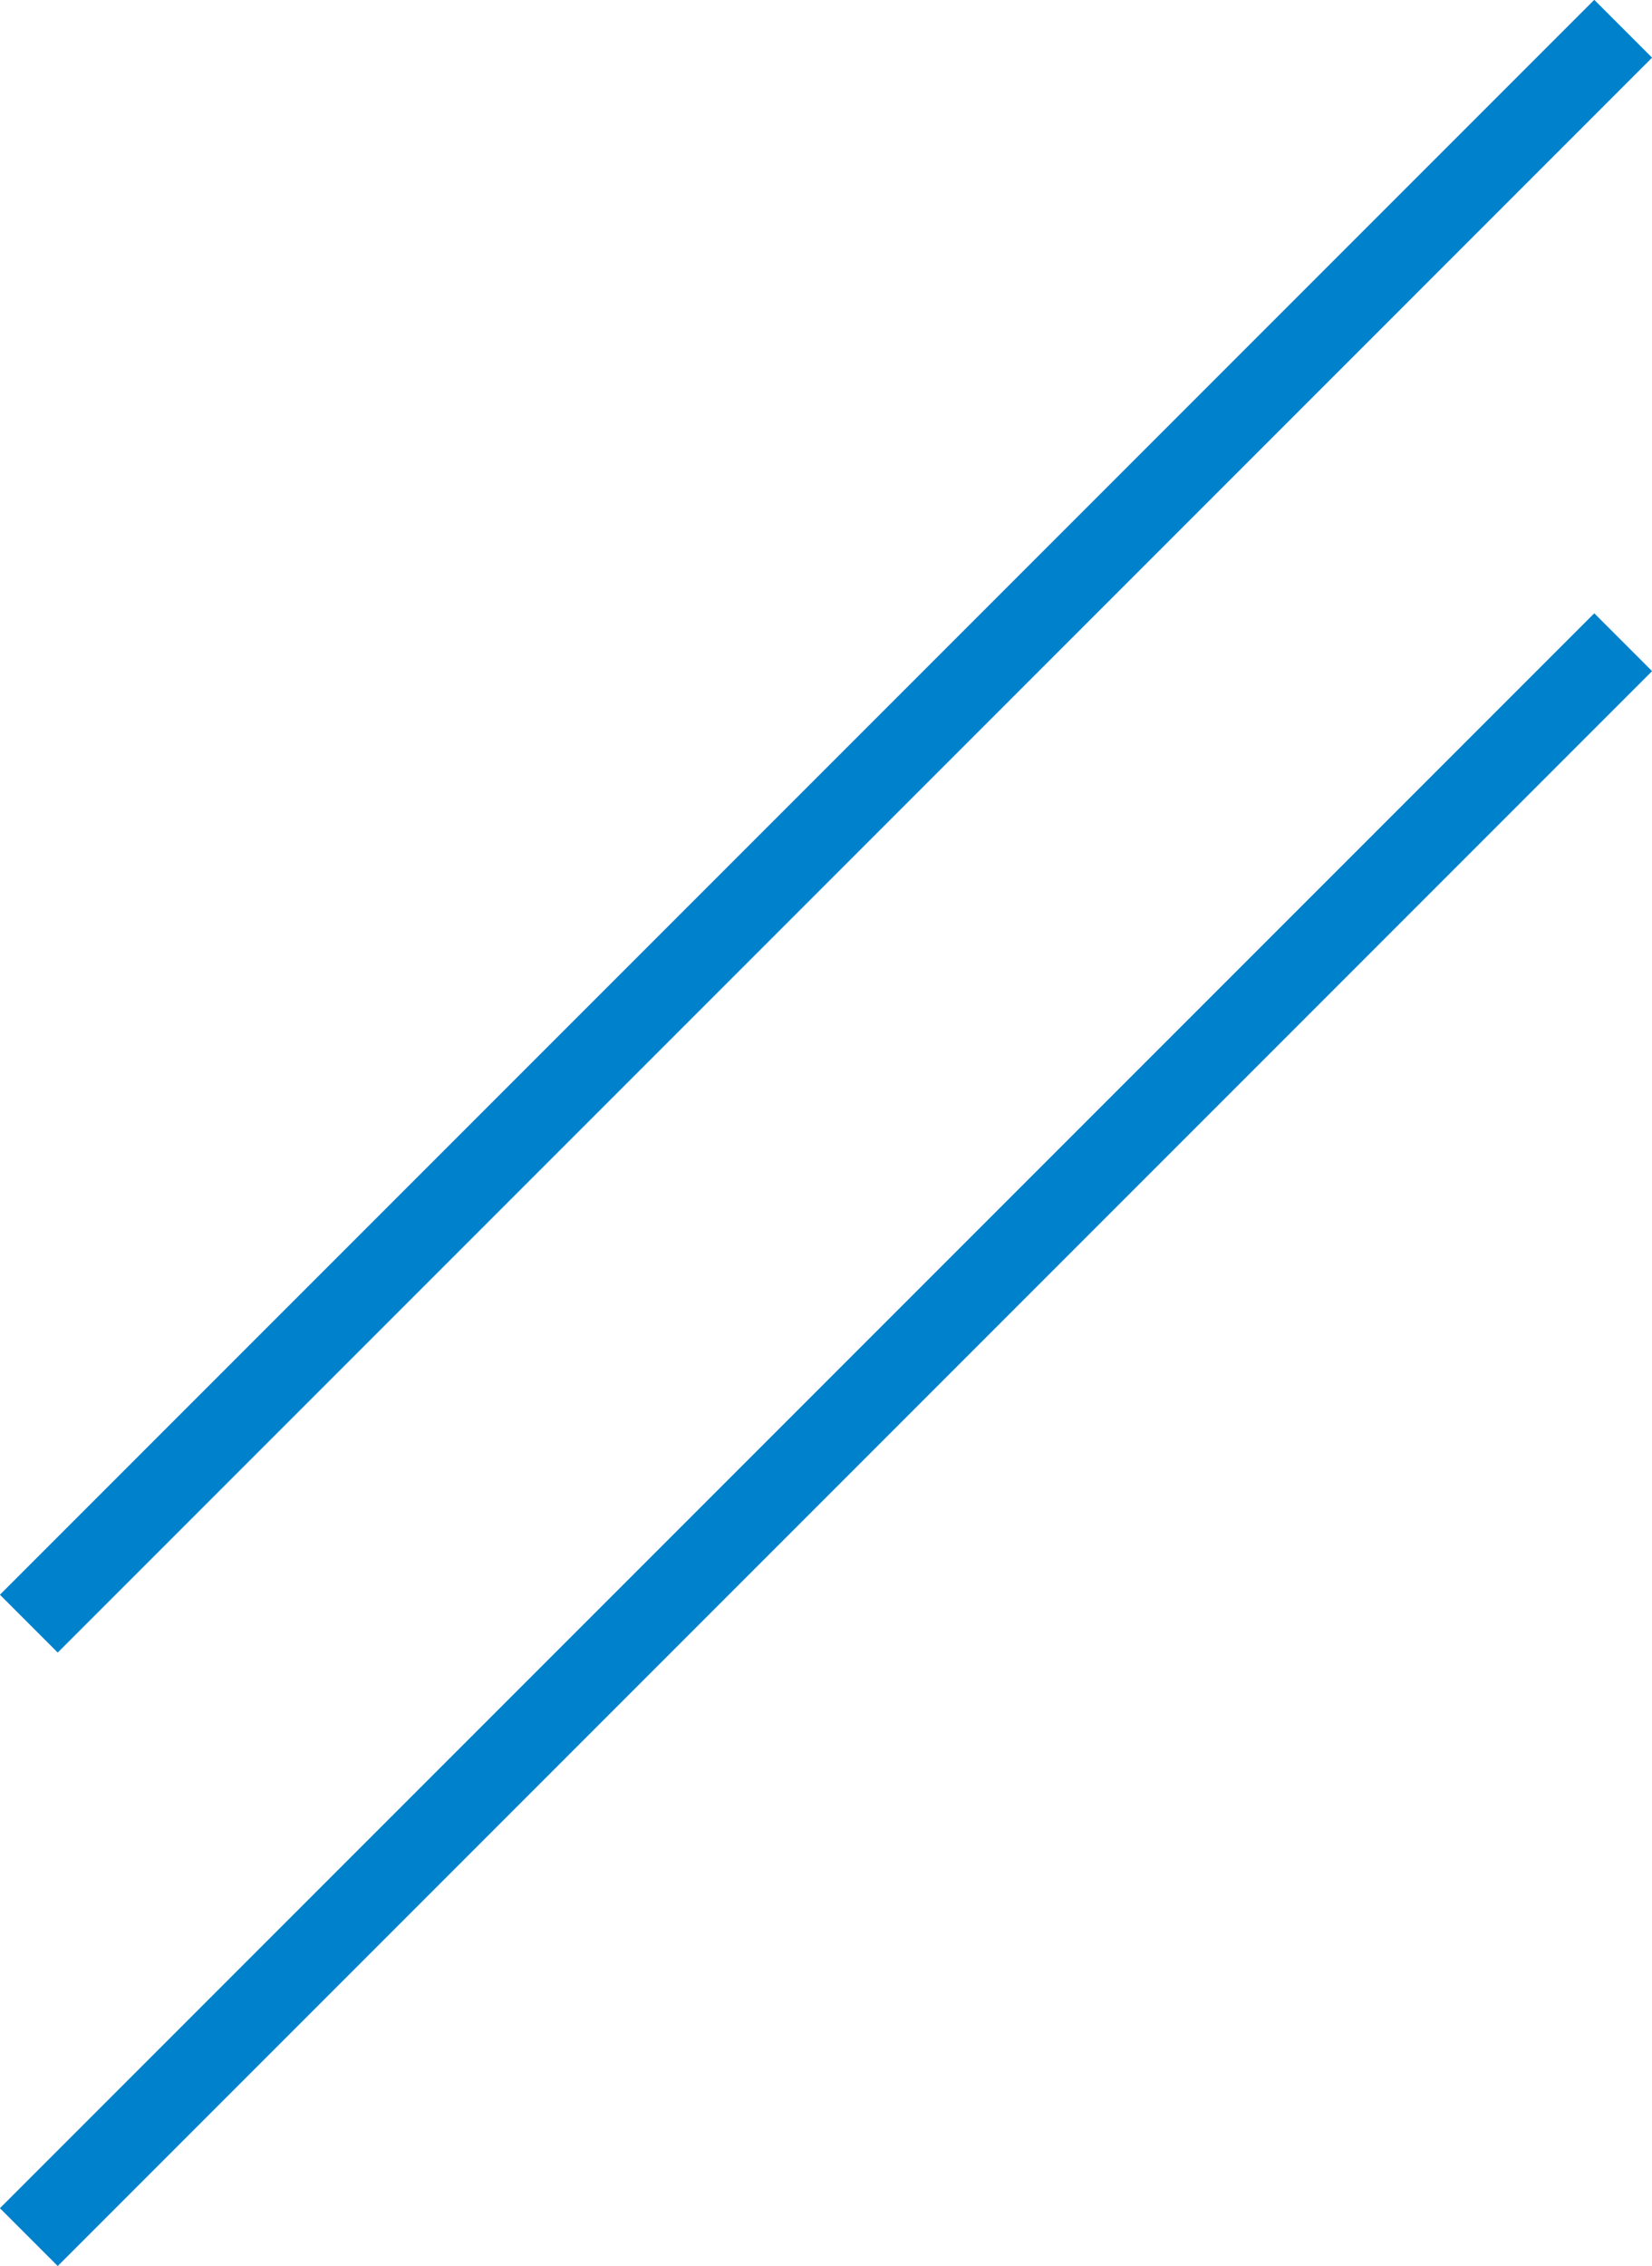
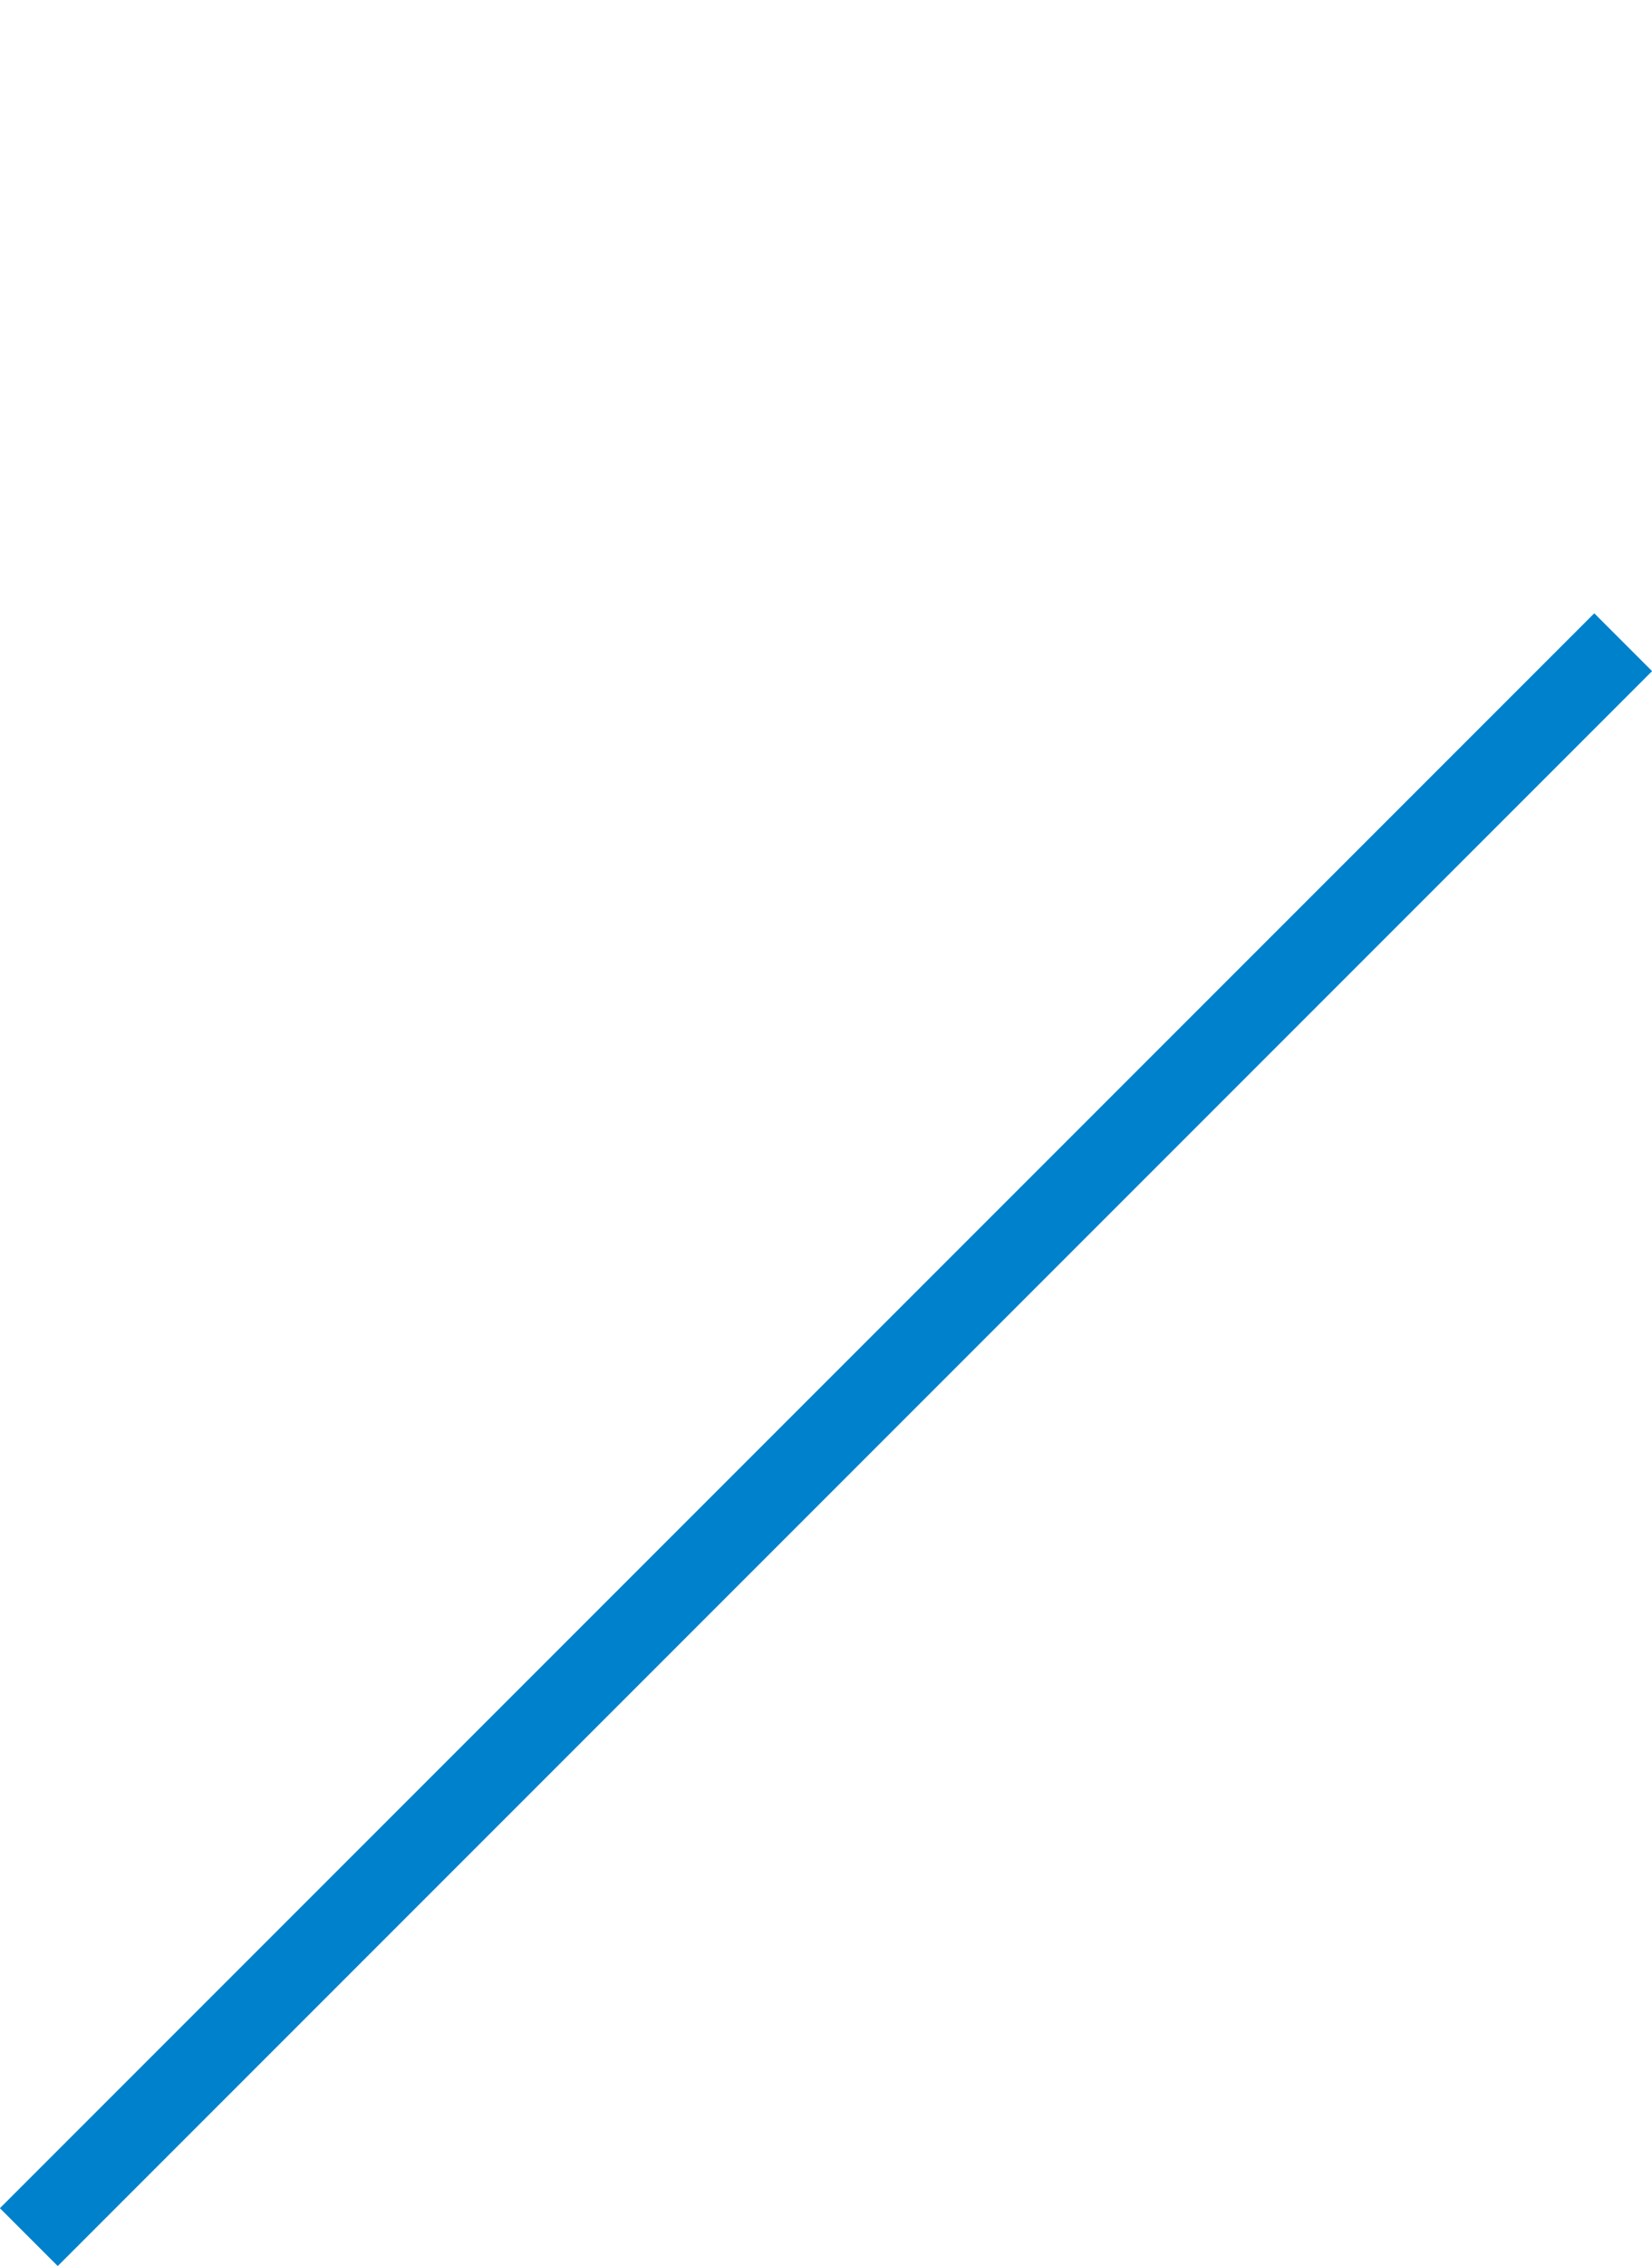
<svg xmlns="http://www.w3.org/2000/svg" id="deco_common10.svg" width="80.82" height="110.818" viewBox="0 0 80.82 110.818">
  <defs>
    <style>
      .cls-1 {
        fill: none;
        stroke: #0081cc;
        stroke-width: 4px;
        fill-rule: evenodd;
      }
    </style>
  </defs>
-   <path id="シェイプ_1320" data-name="シェイプ 1320" class="cls-1" d="M1431,978.968l-78,78" transform="translate(-1351.59 -977.562)" />
  <path id="シェイプ_1320-2" data-name="シェイプ 1320" class="cls-1" d="M1431,1008.97l-78,78" transform="translate(-1351.59 -977.562)" />
</svg>